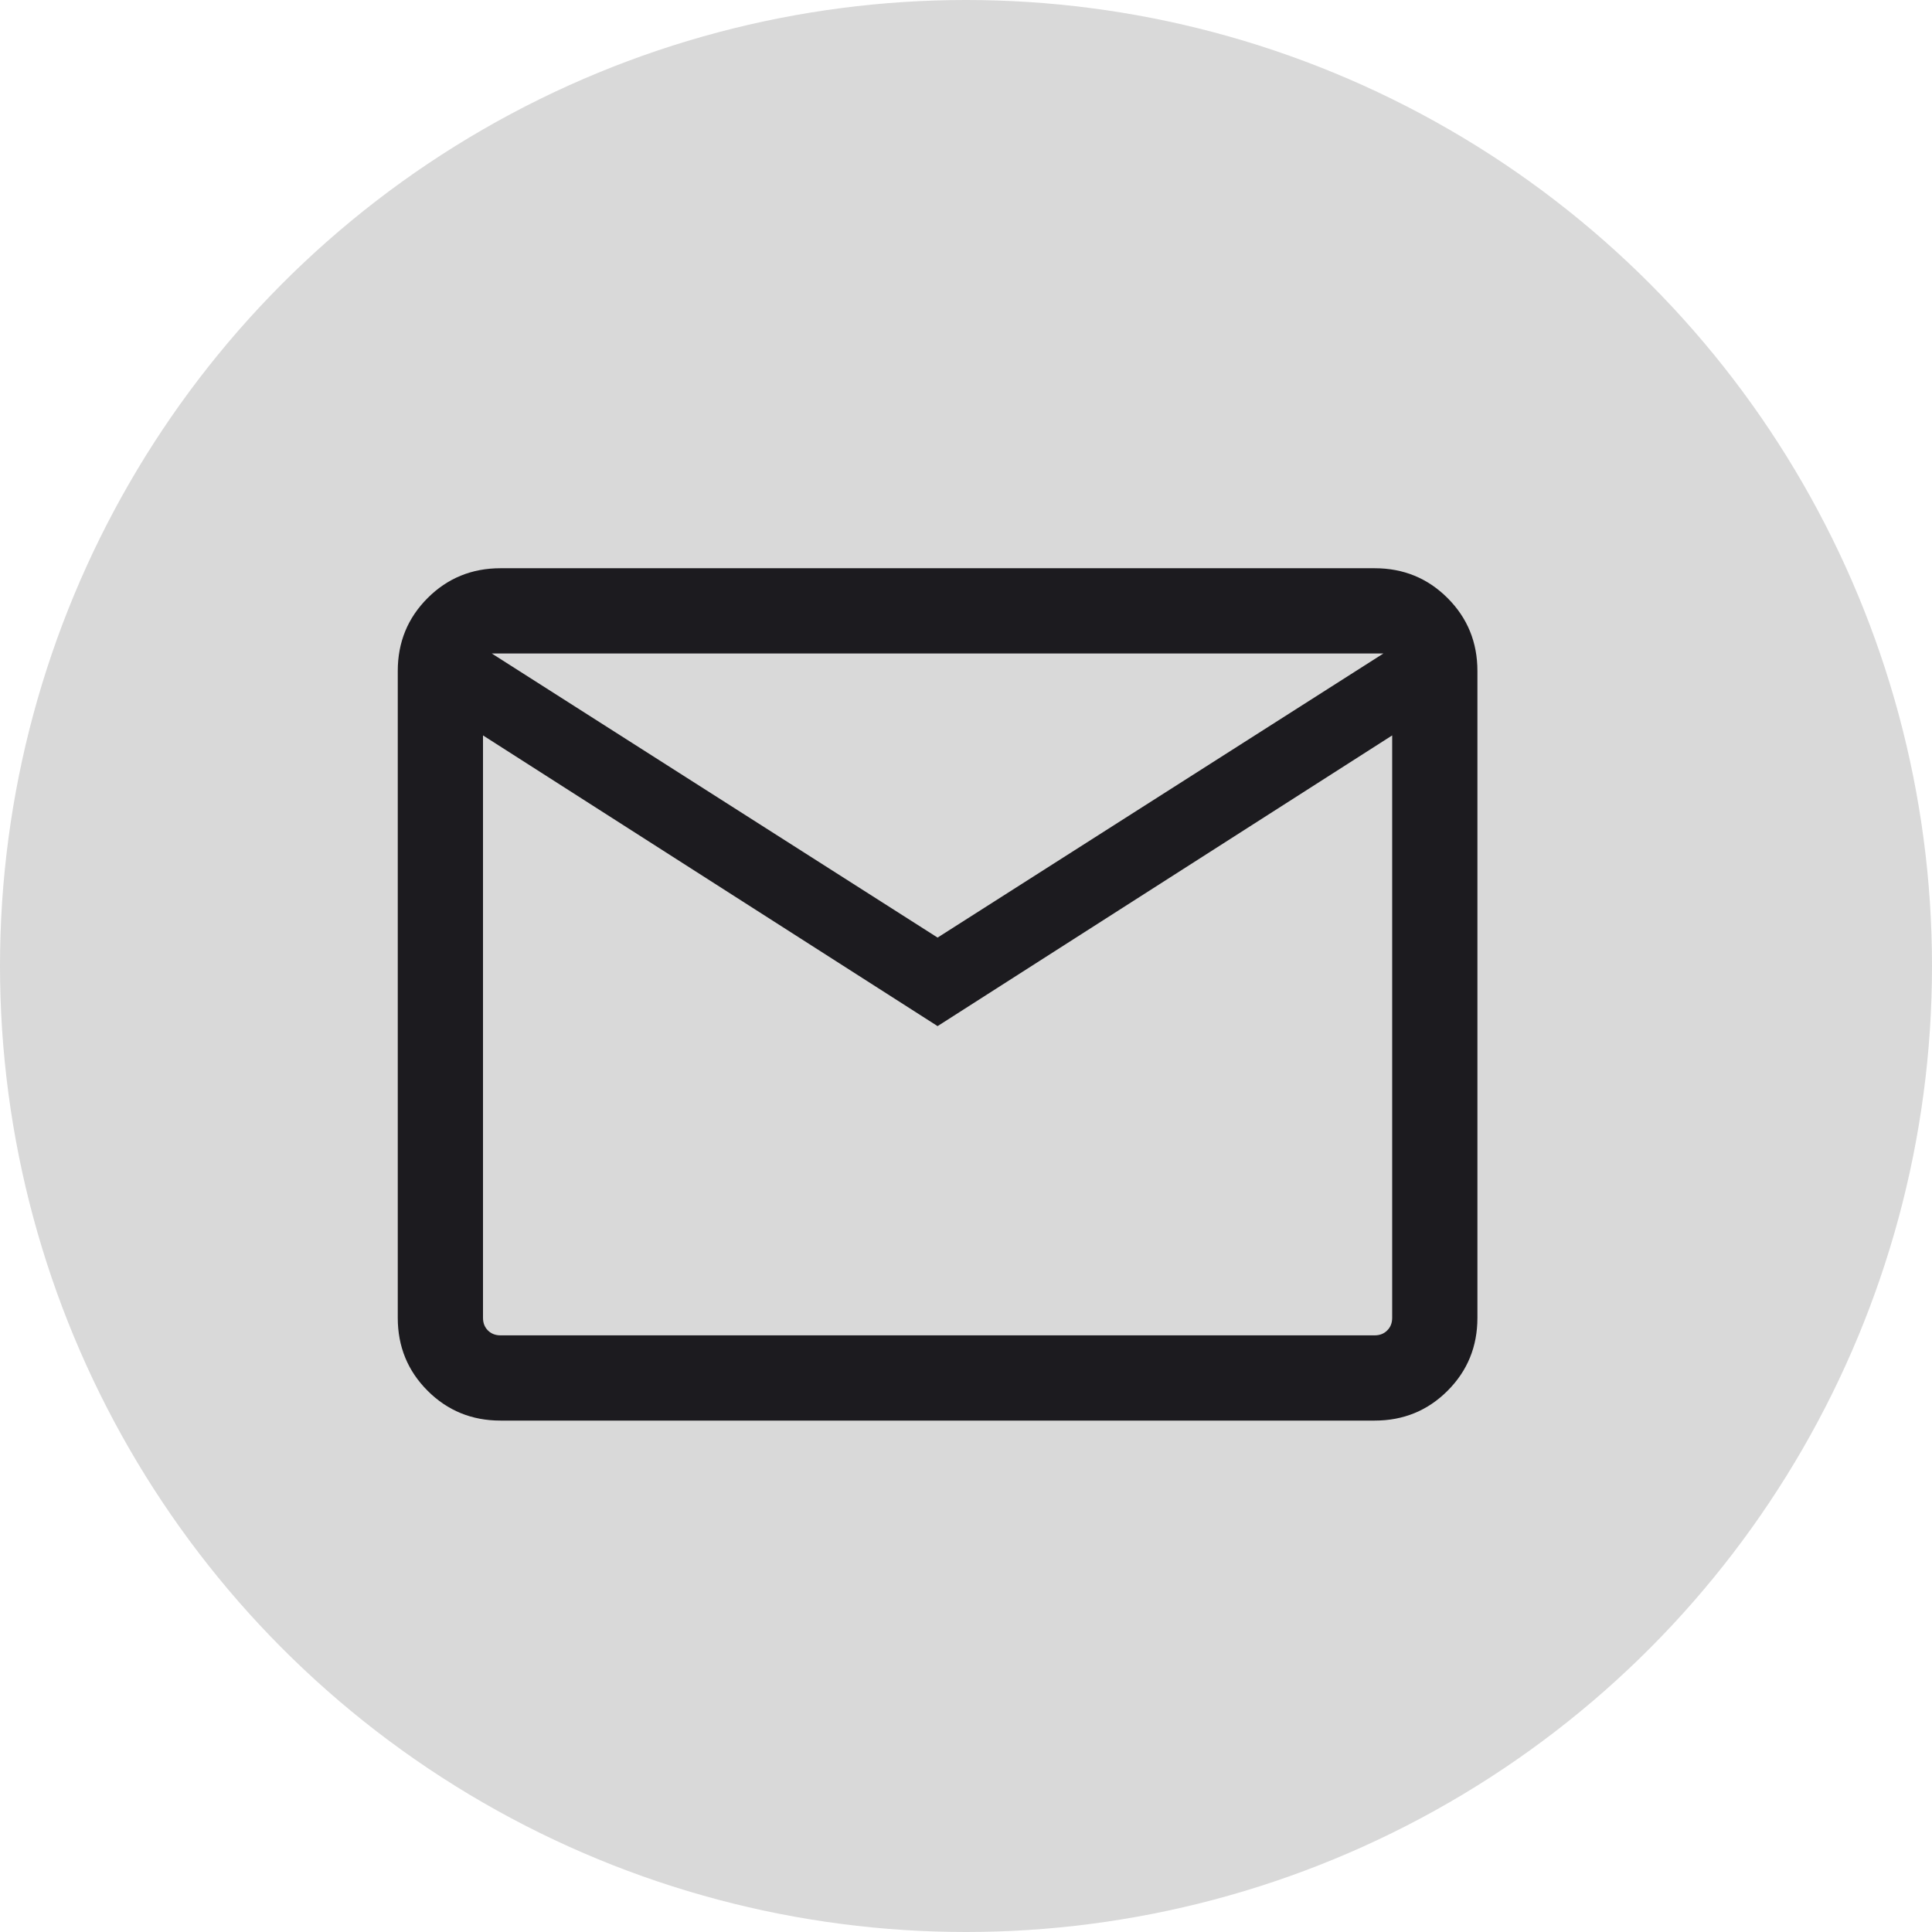
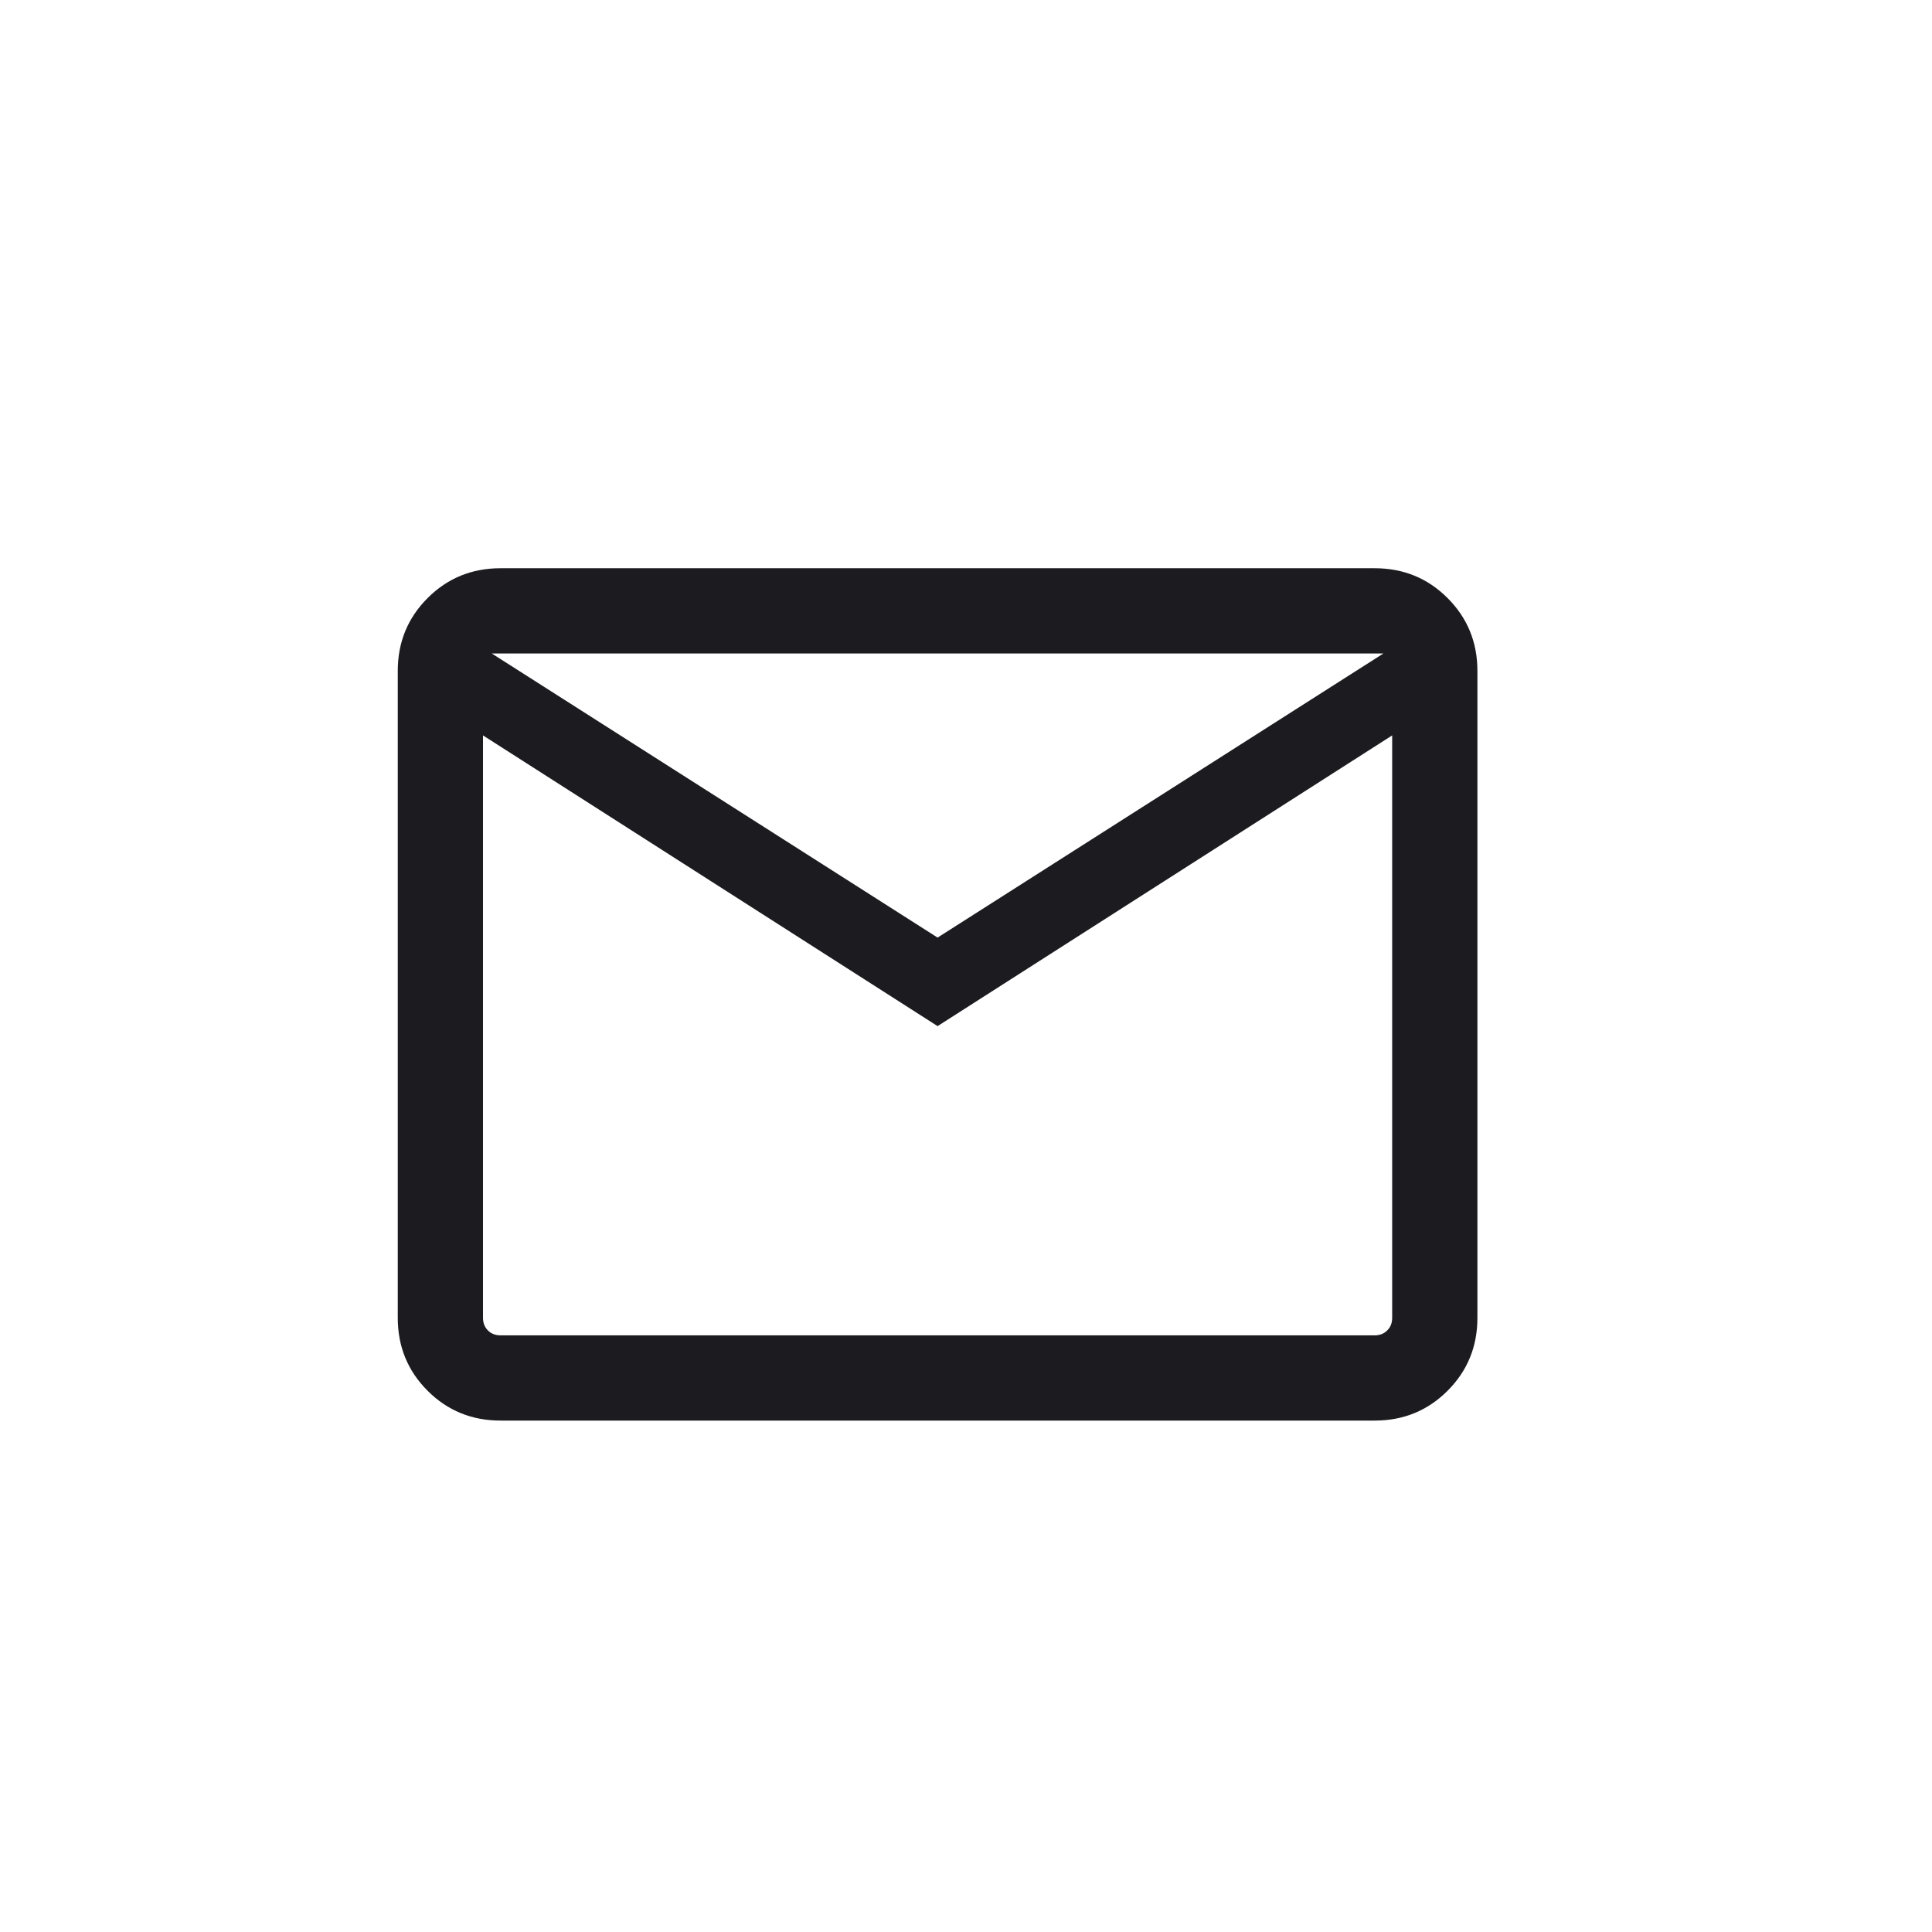
<svg xmlns="http://www.w3.org/2000/svg" width="34" height="34" viewBox="0 0 34 34" fill="none">
-   <circle cx="17" cy="17" r="17" fill="#D9D9D9" />
  <path d="M8.808 25C8.303 25 7.875 24.825 7.525 24.475C7.175 24.125 7 23.697 7 23.192V11.808C7 11.303 7.175 10.875 7.525 10.525C7.875 10.175 8.303 10 8.808 10H24.192C24.697 10 25.125 10.175 25.475 10.525C25.825 10.875 26 11.303 26 11.808V23.192C26 23.697 25.825 24.125 25.475 24.475C25.125 24.825 24.697 25 24.192 25H8.808ZM16.5 18.058L8.5 12.942V23.192C8.5 23.282 8.529 23.356 8.586 23.413C8.644 23.471 8.718 23.5 8.808 23.5H24.192C24.282 23.5 24.356 23.471 24.413 23.413C24.471 23.356 24.5 23.282 24.5 23.192V12.942L16.5 18.058ZM16.5 16.5L24.346 11.5H8.654L16.5 16.5ZM8.5 12.942V11.5V23.192C8.5 23.282 8.529 23.356 8.586 23.413C8.644 23.471 8.718 23.5 8.808 23.5H8.5V12.942Z" fill="#1C1B1F" />
</svg>